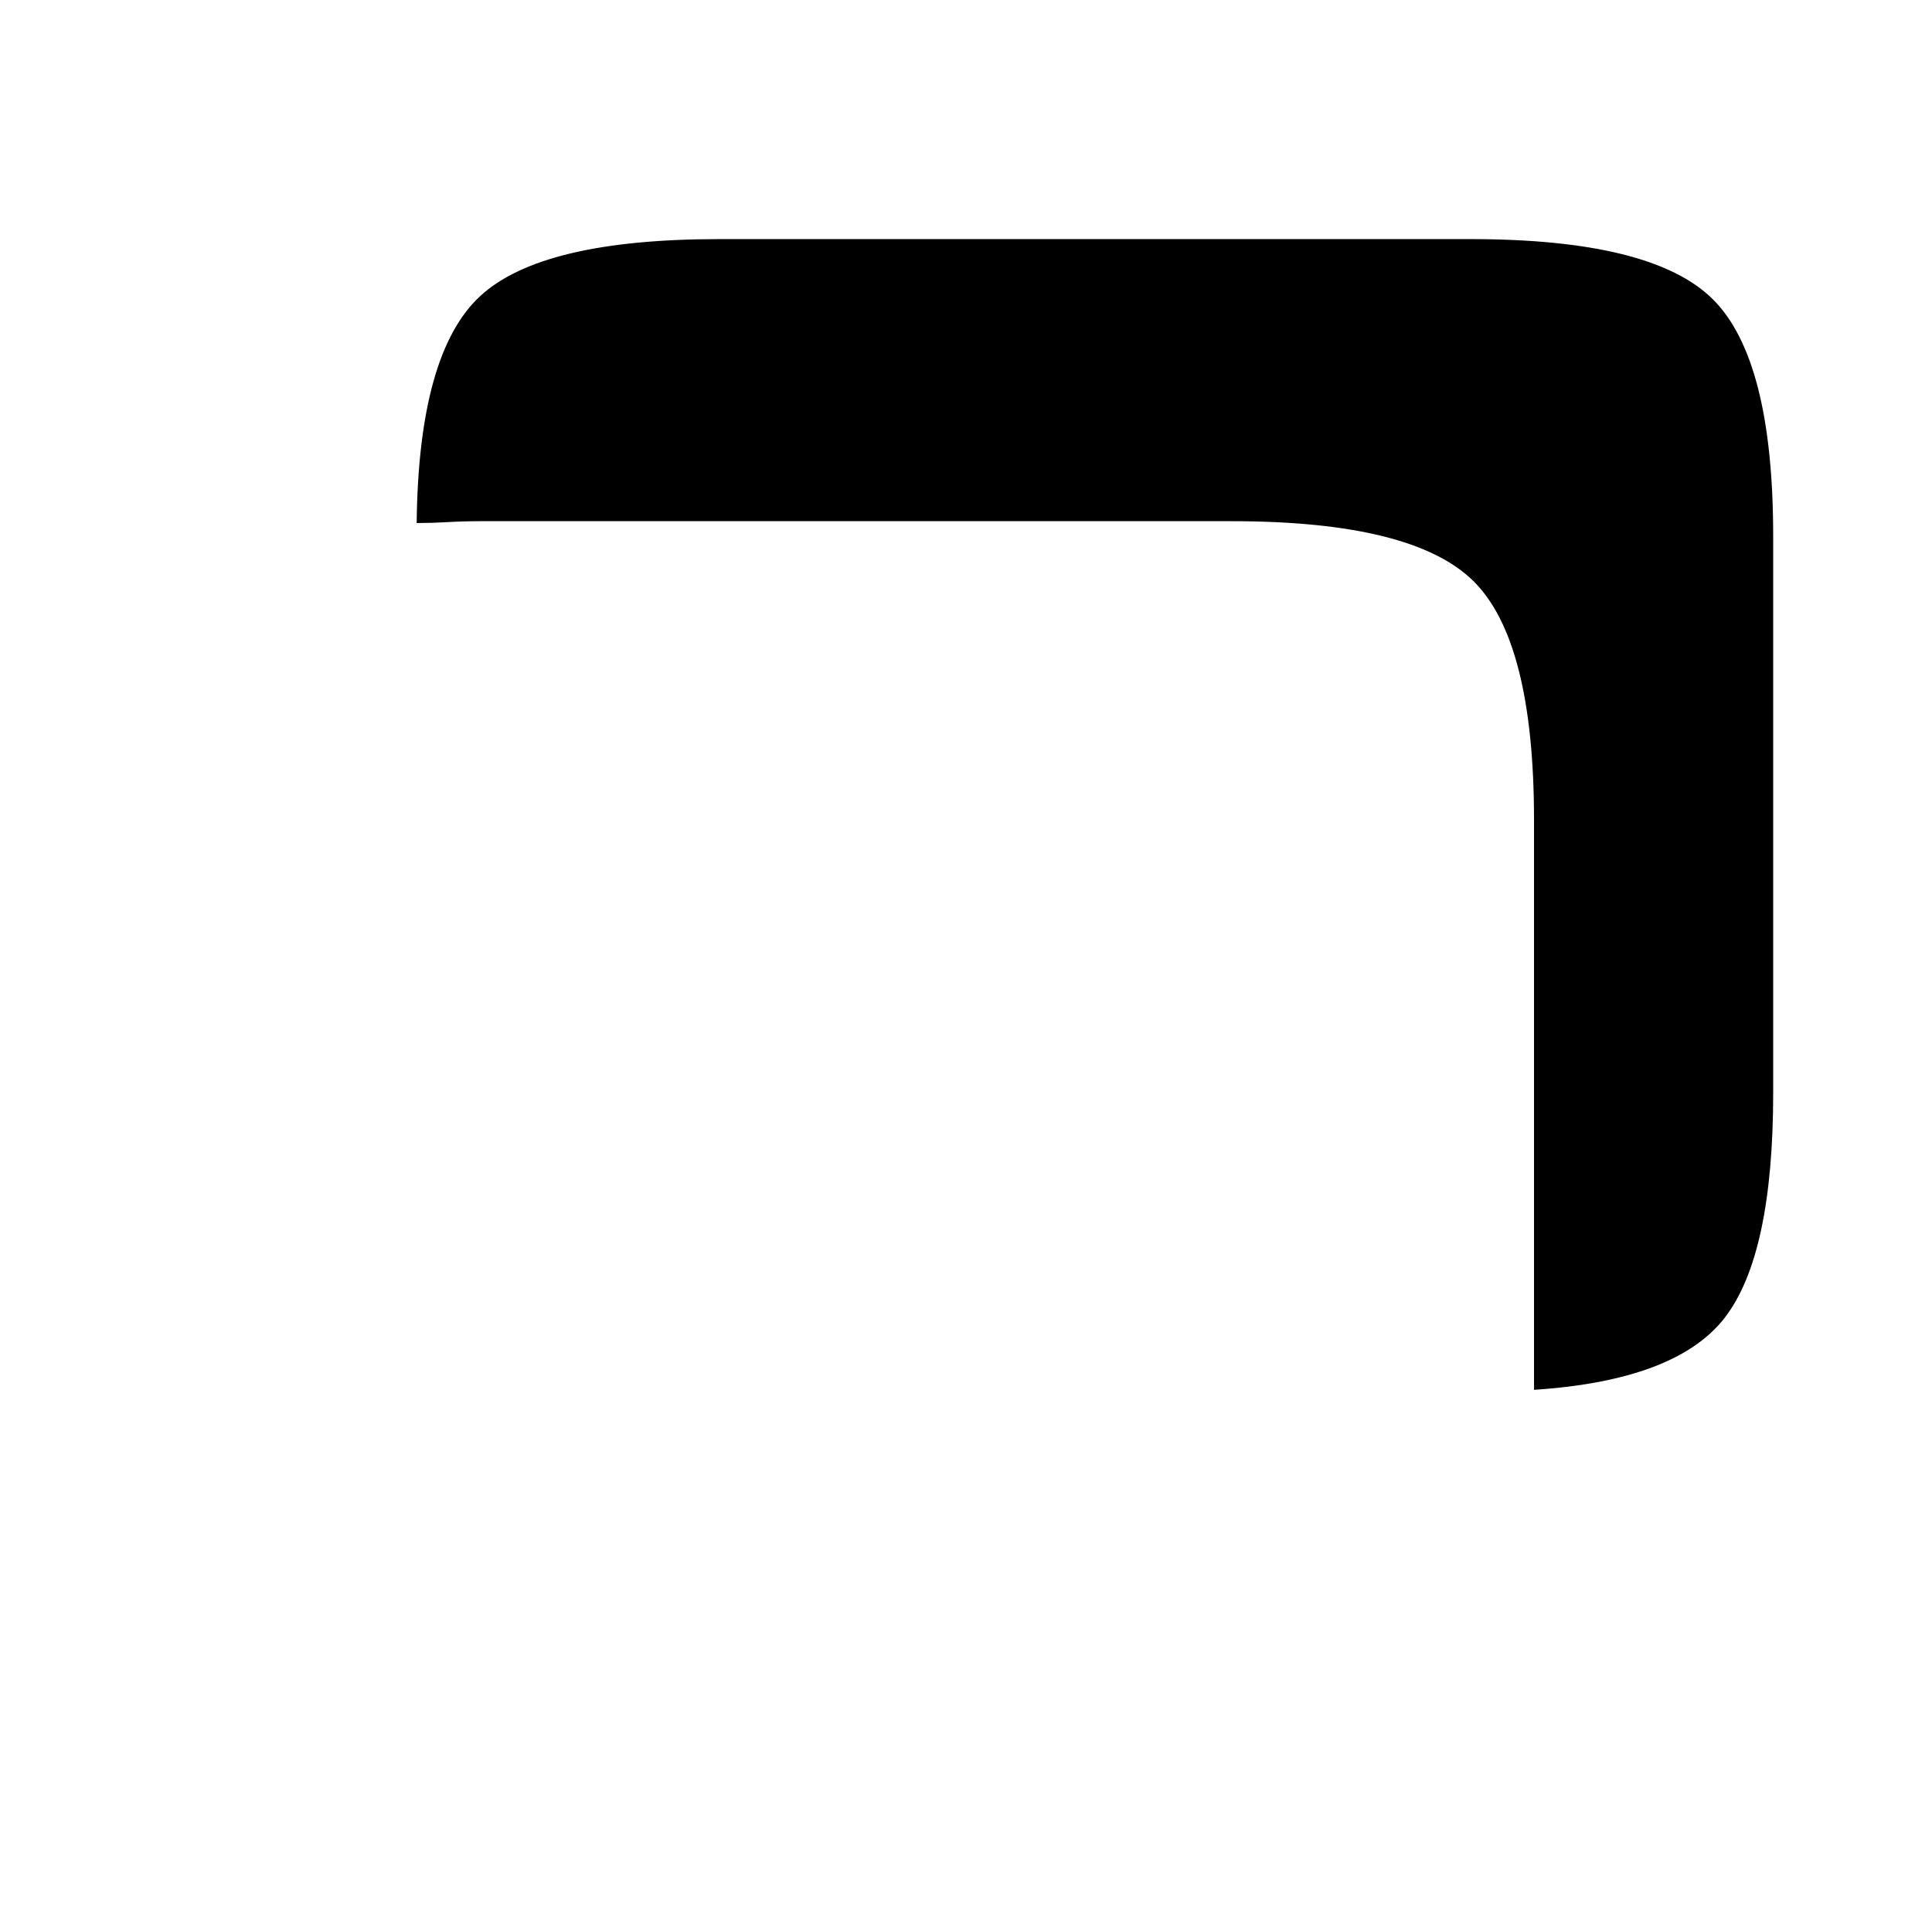
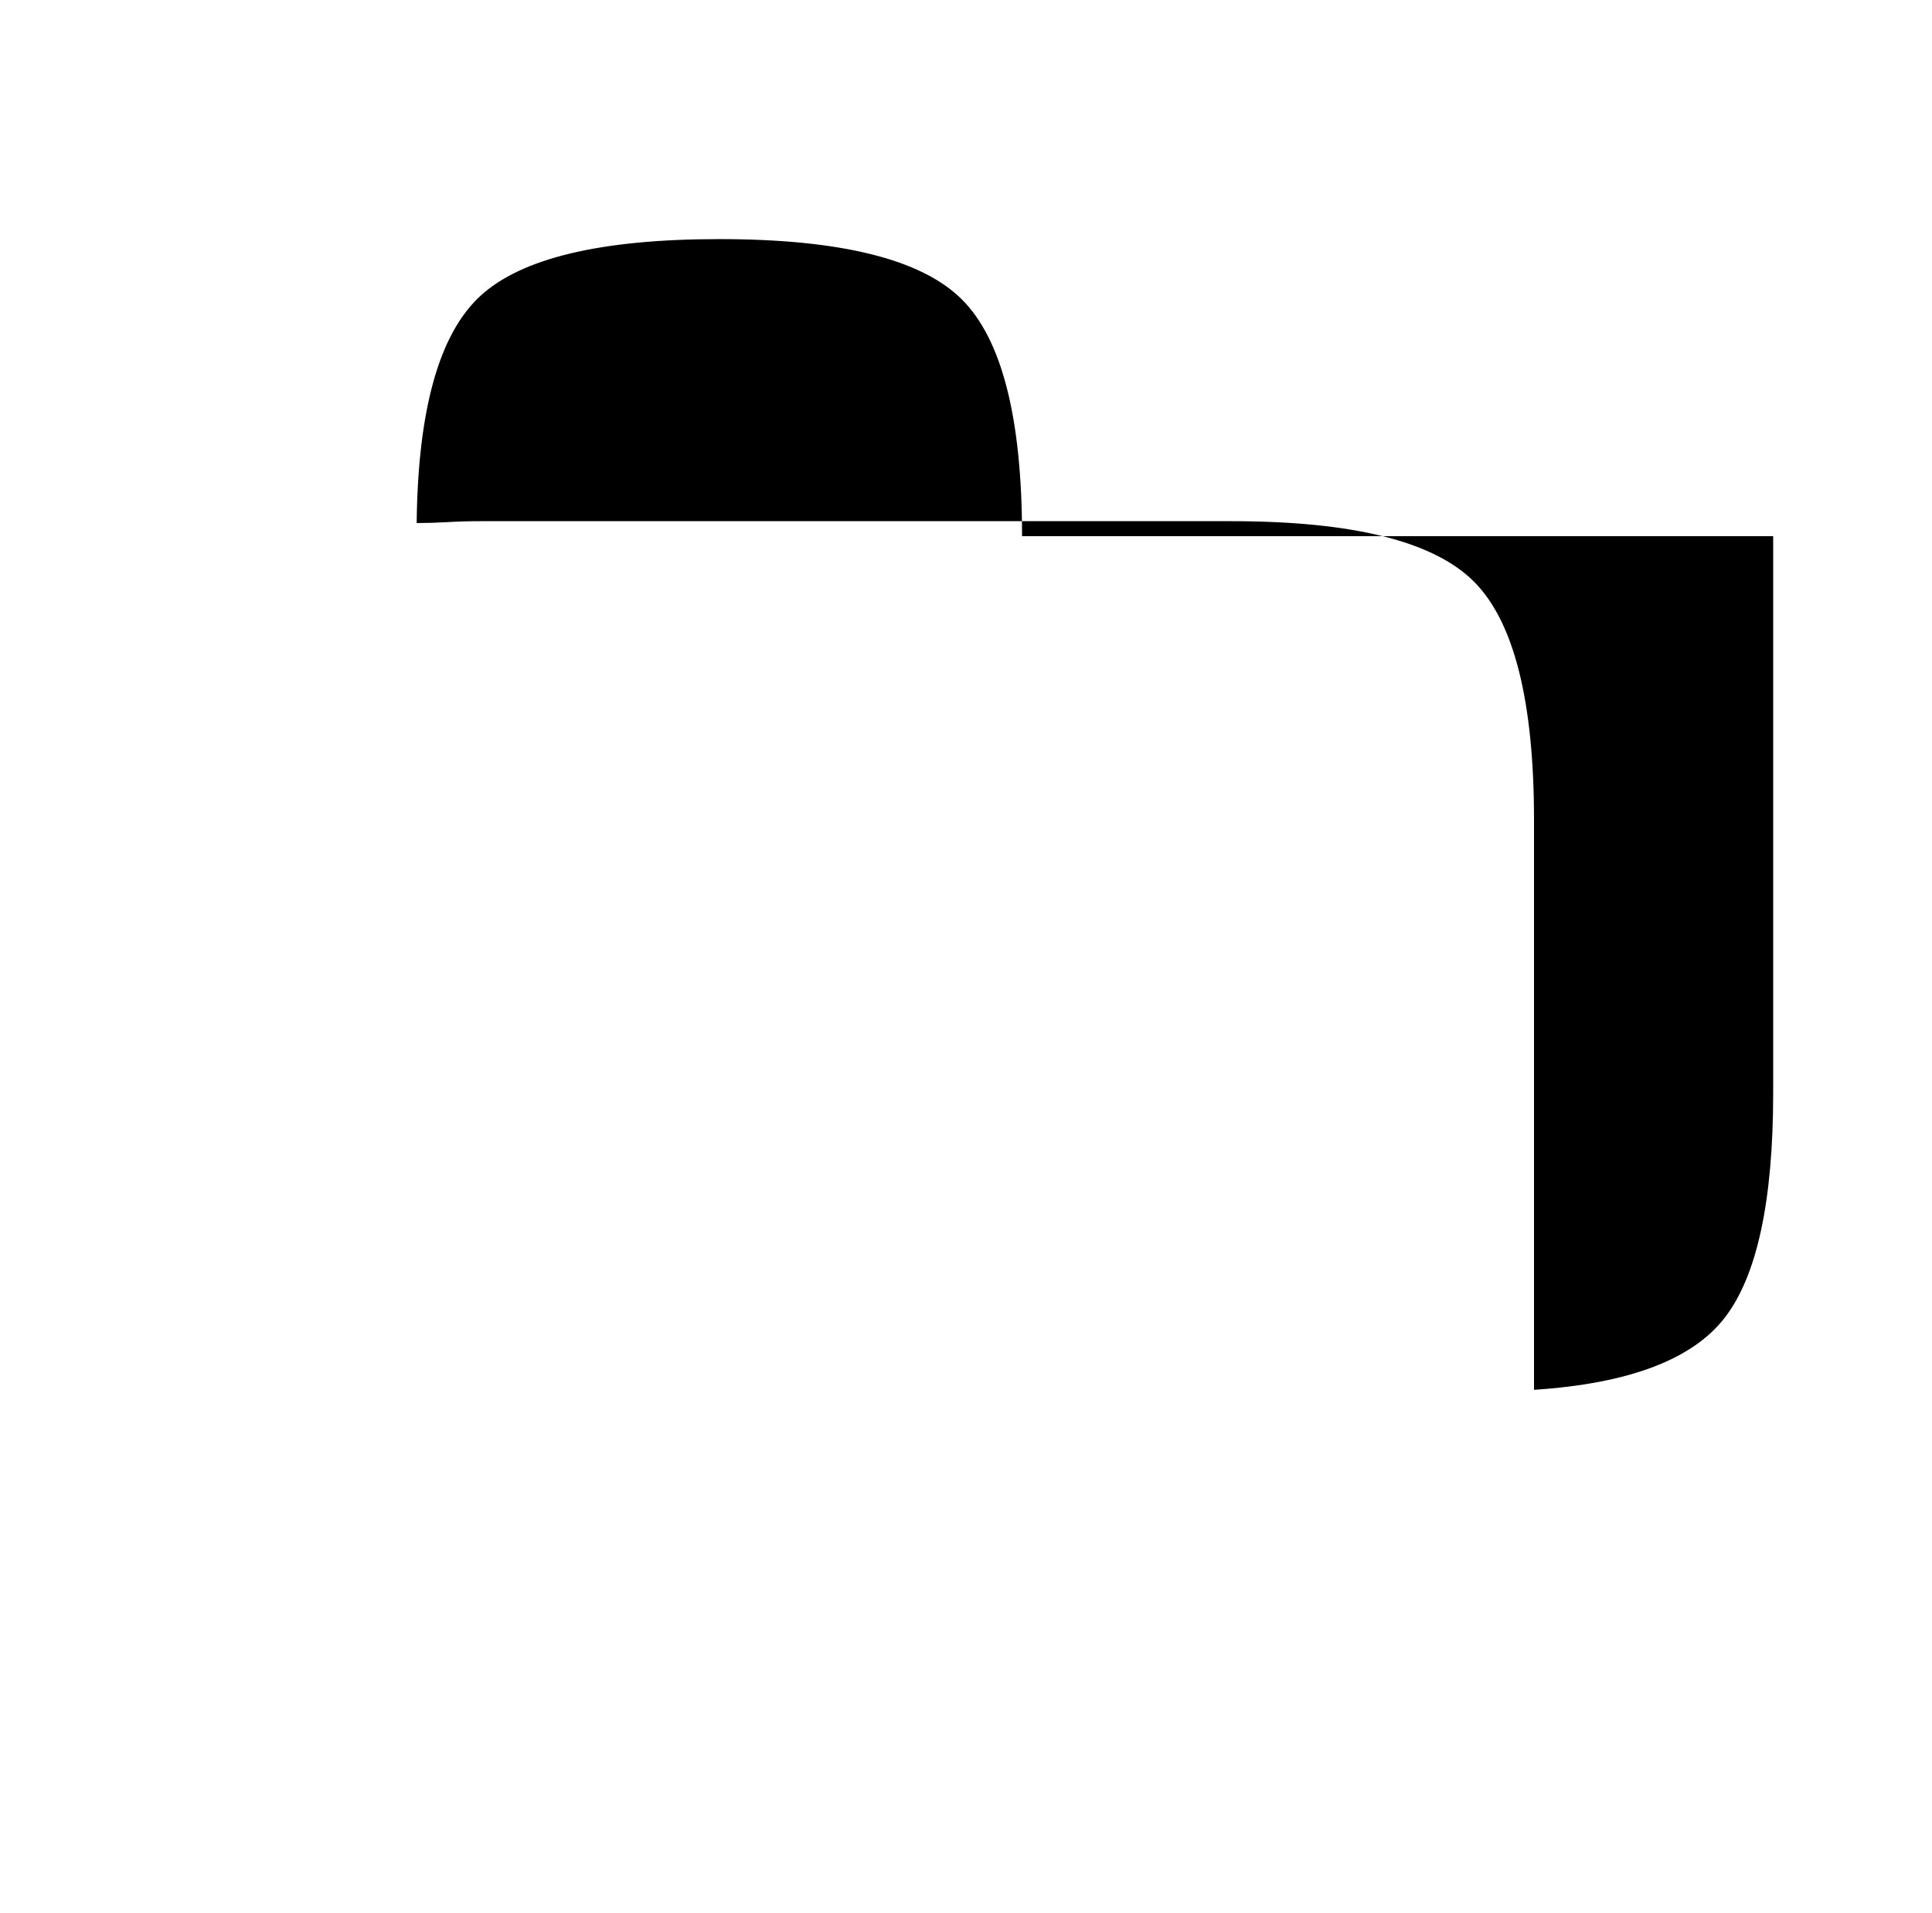
<svg xmlns="http://www.w3.org/2000/svg" version="1.1" viewBox="-10 0 1034 1024">
-   <path fill="currentColor" d="M939 287v298q0 87 -26 120.5t-102 38.5v-305q0 -96 -32.5 -128t-129.5 -32h-402q-9 0 -17.5 0.5t-16.5 0.5q1 -91 34 -121.5t128 -30.5h402q97 0 129.5 32t32.5 127v0z" />
+   <path fill="currentColor" d="M939 287v298q0 87 -26 120.5t-102 38.5v-305q0 -96 -32.5 -128t-129.5 -32h-402q-9 0 -17.5 0.5t-16.5 0.5q1 -91 34 -121.5t128 -30.5q97 0 129.5 32t32.5 127v0z" />
</svg>